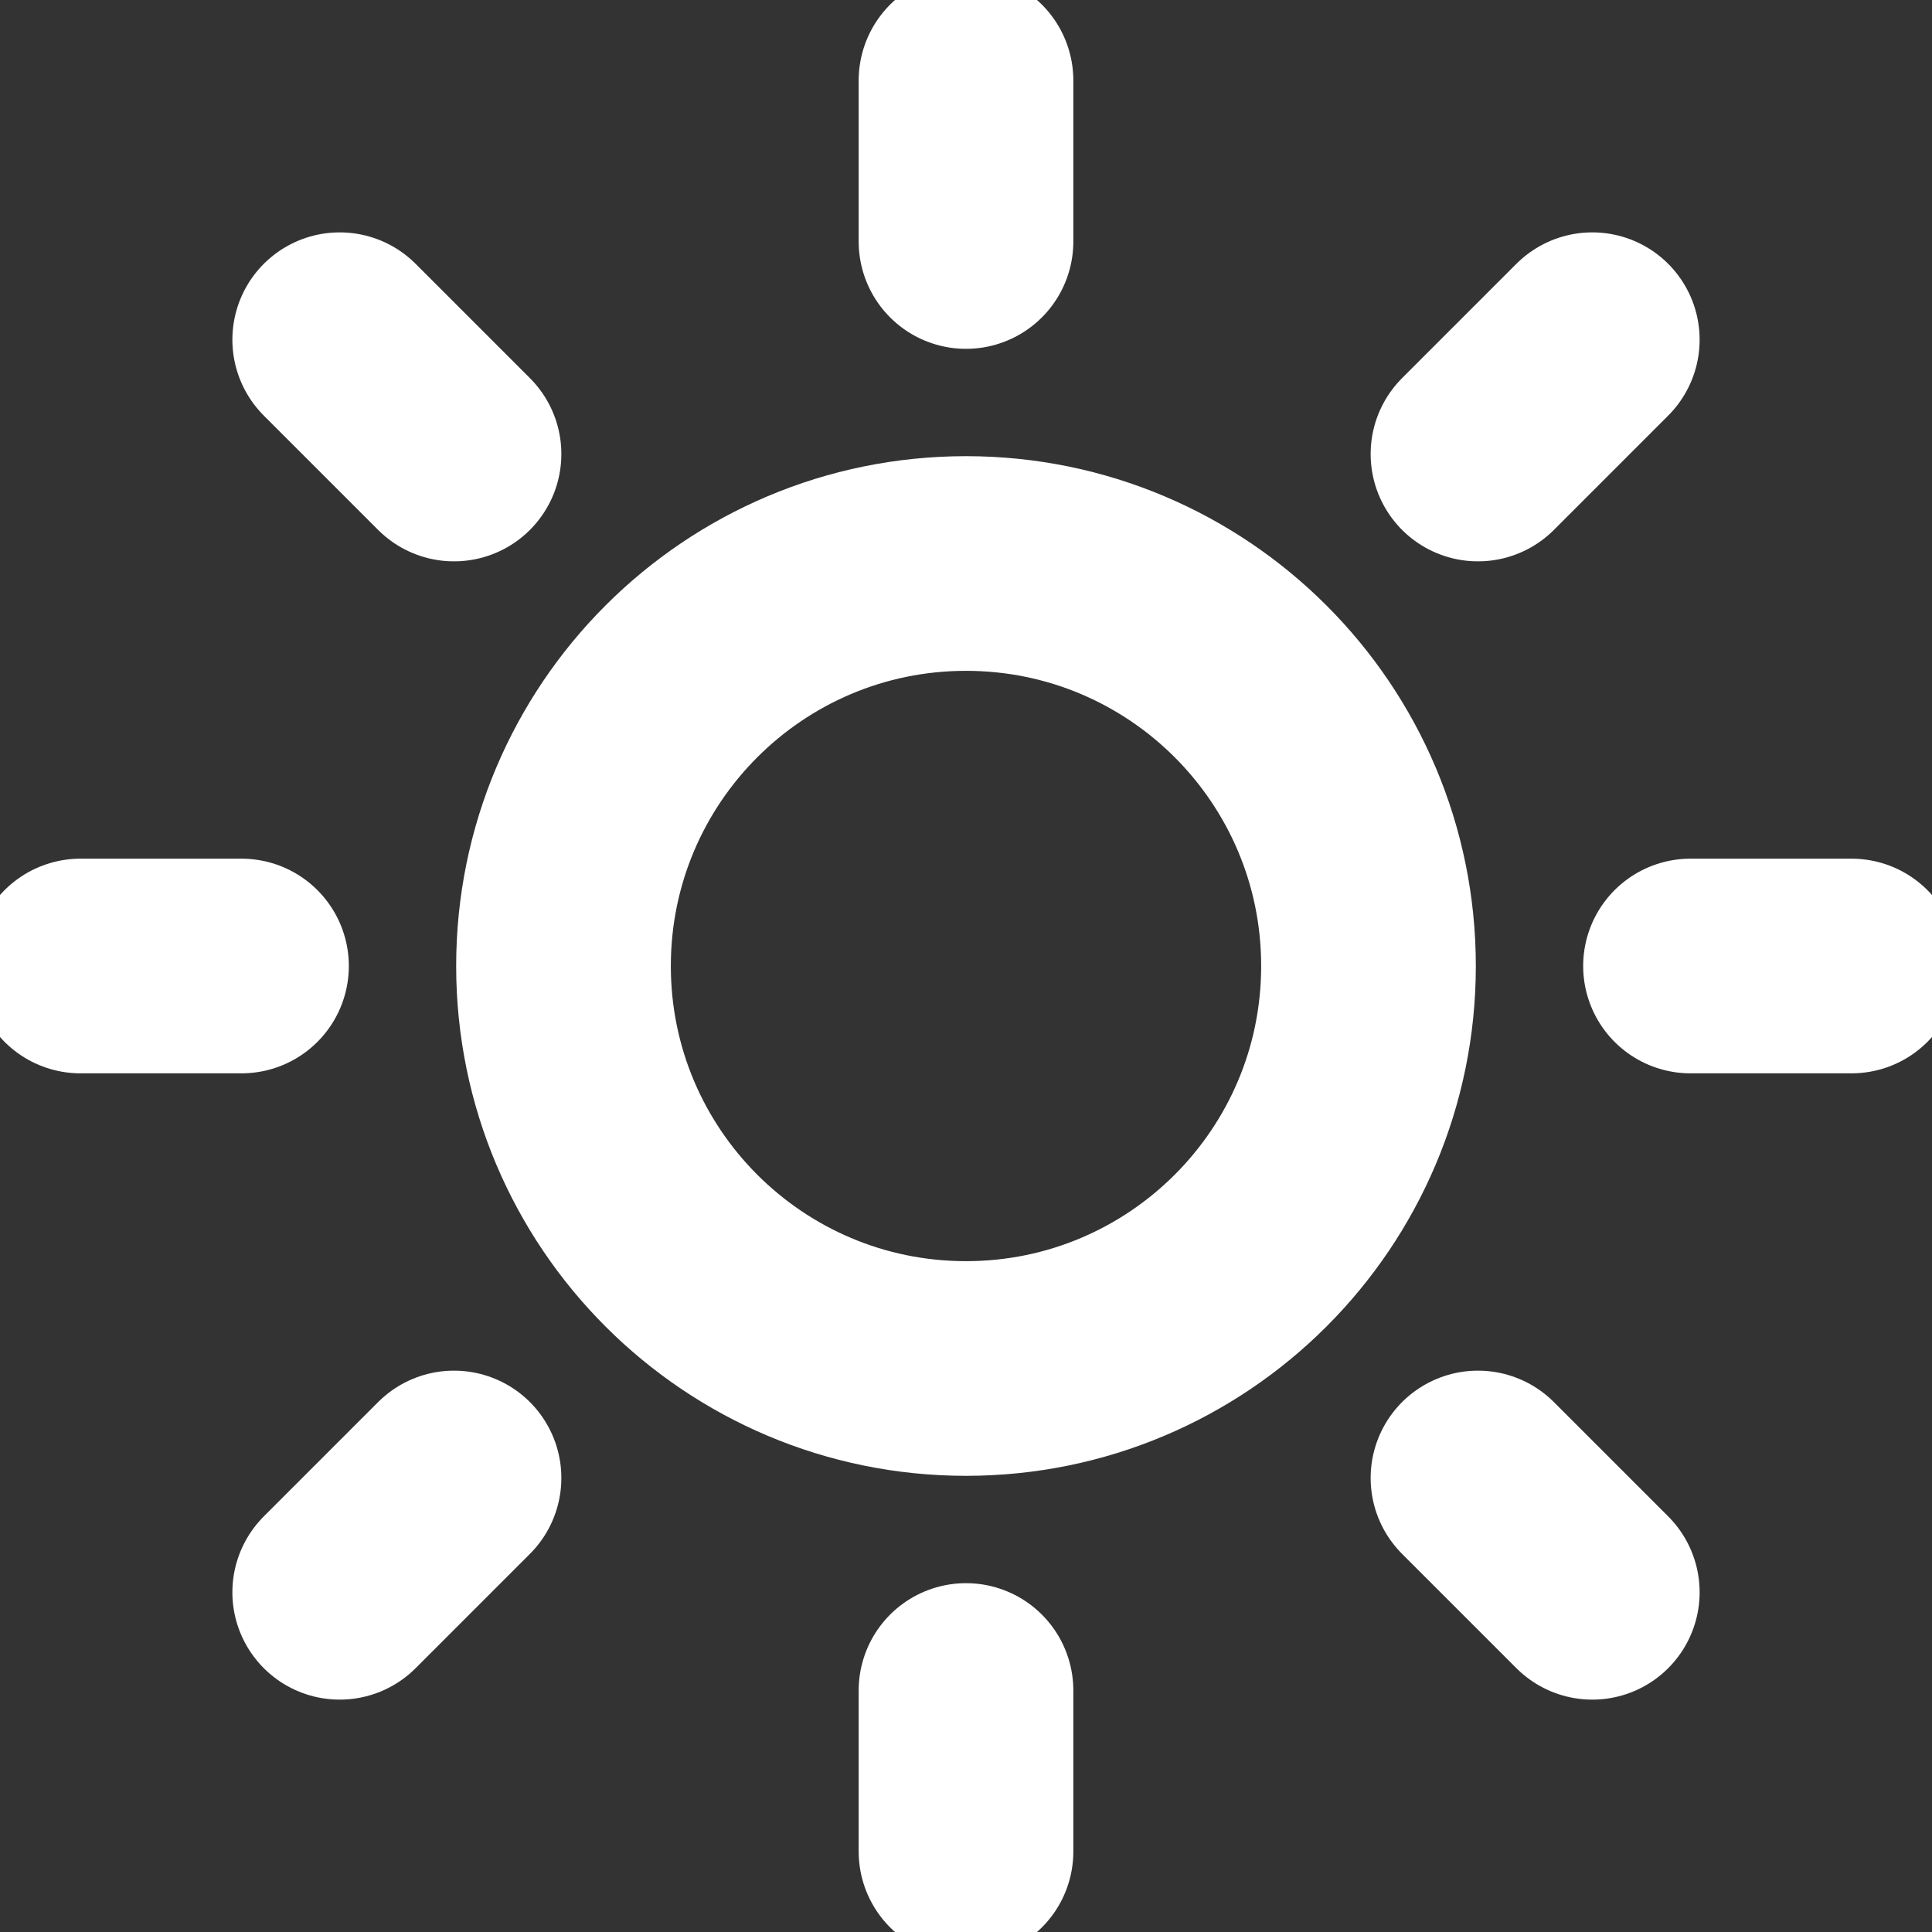
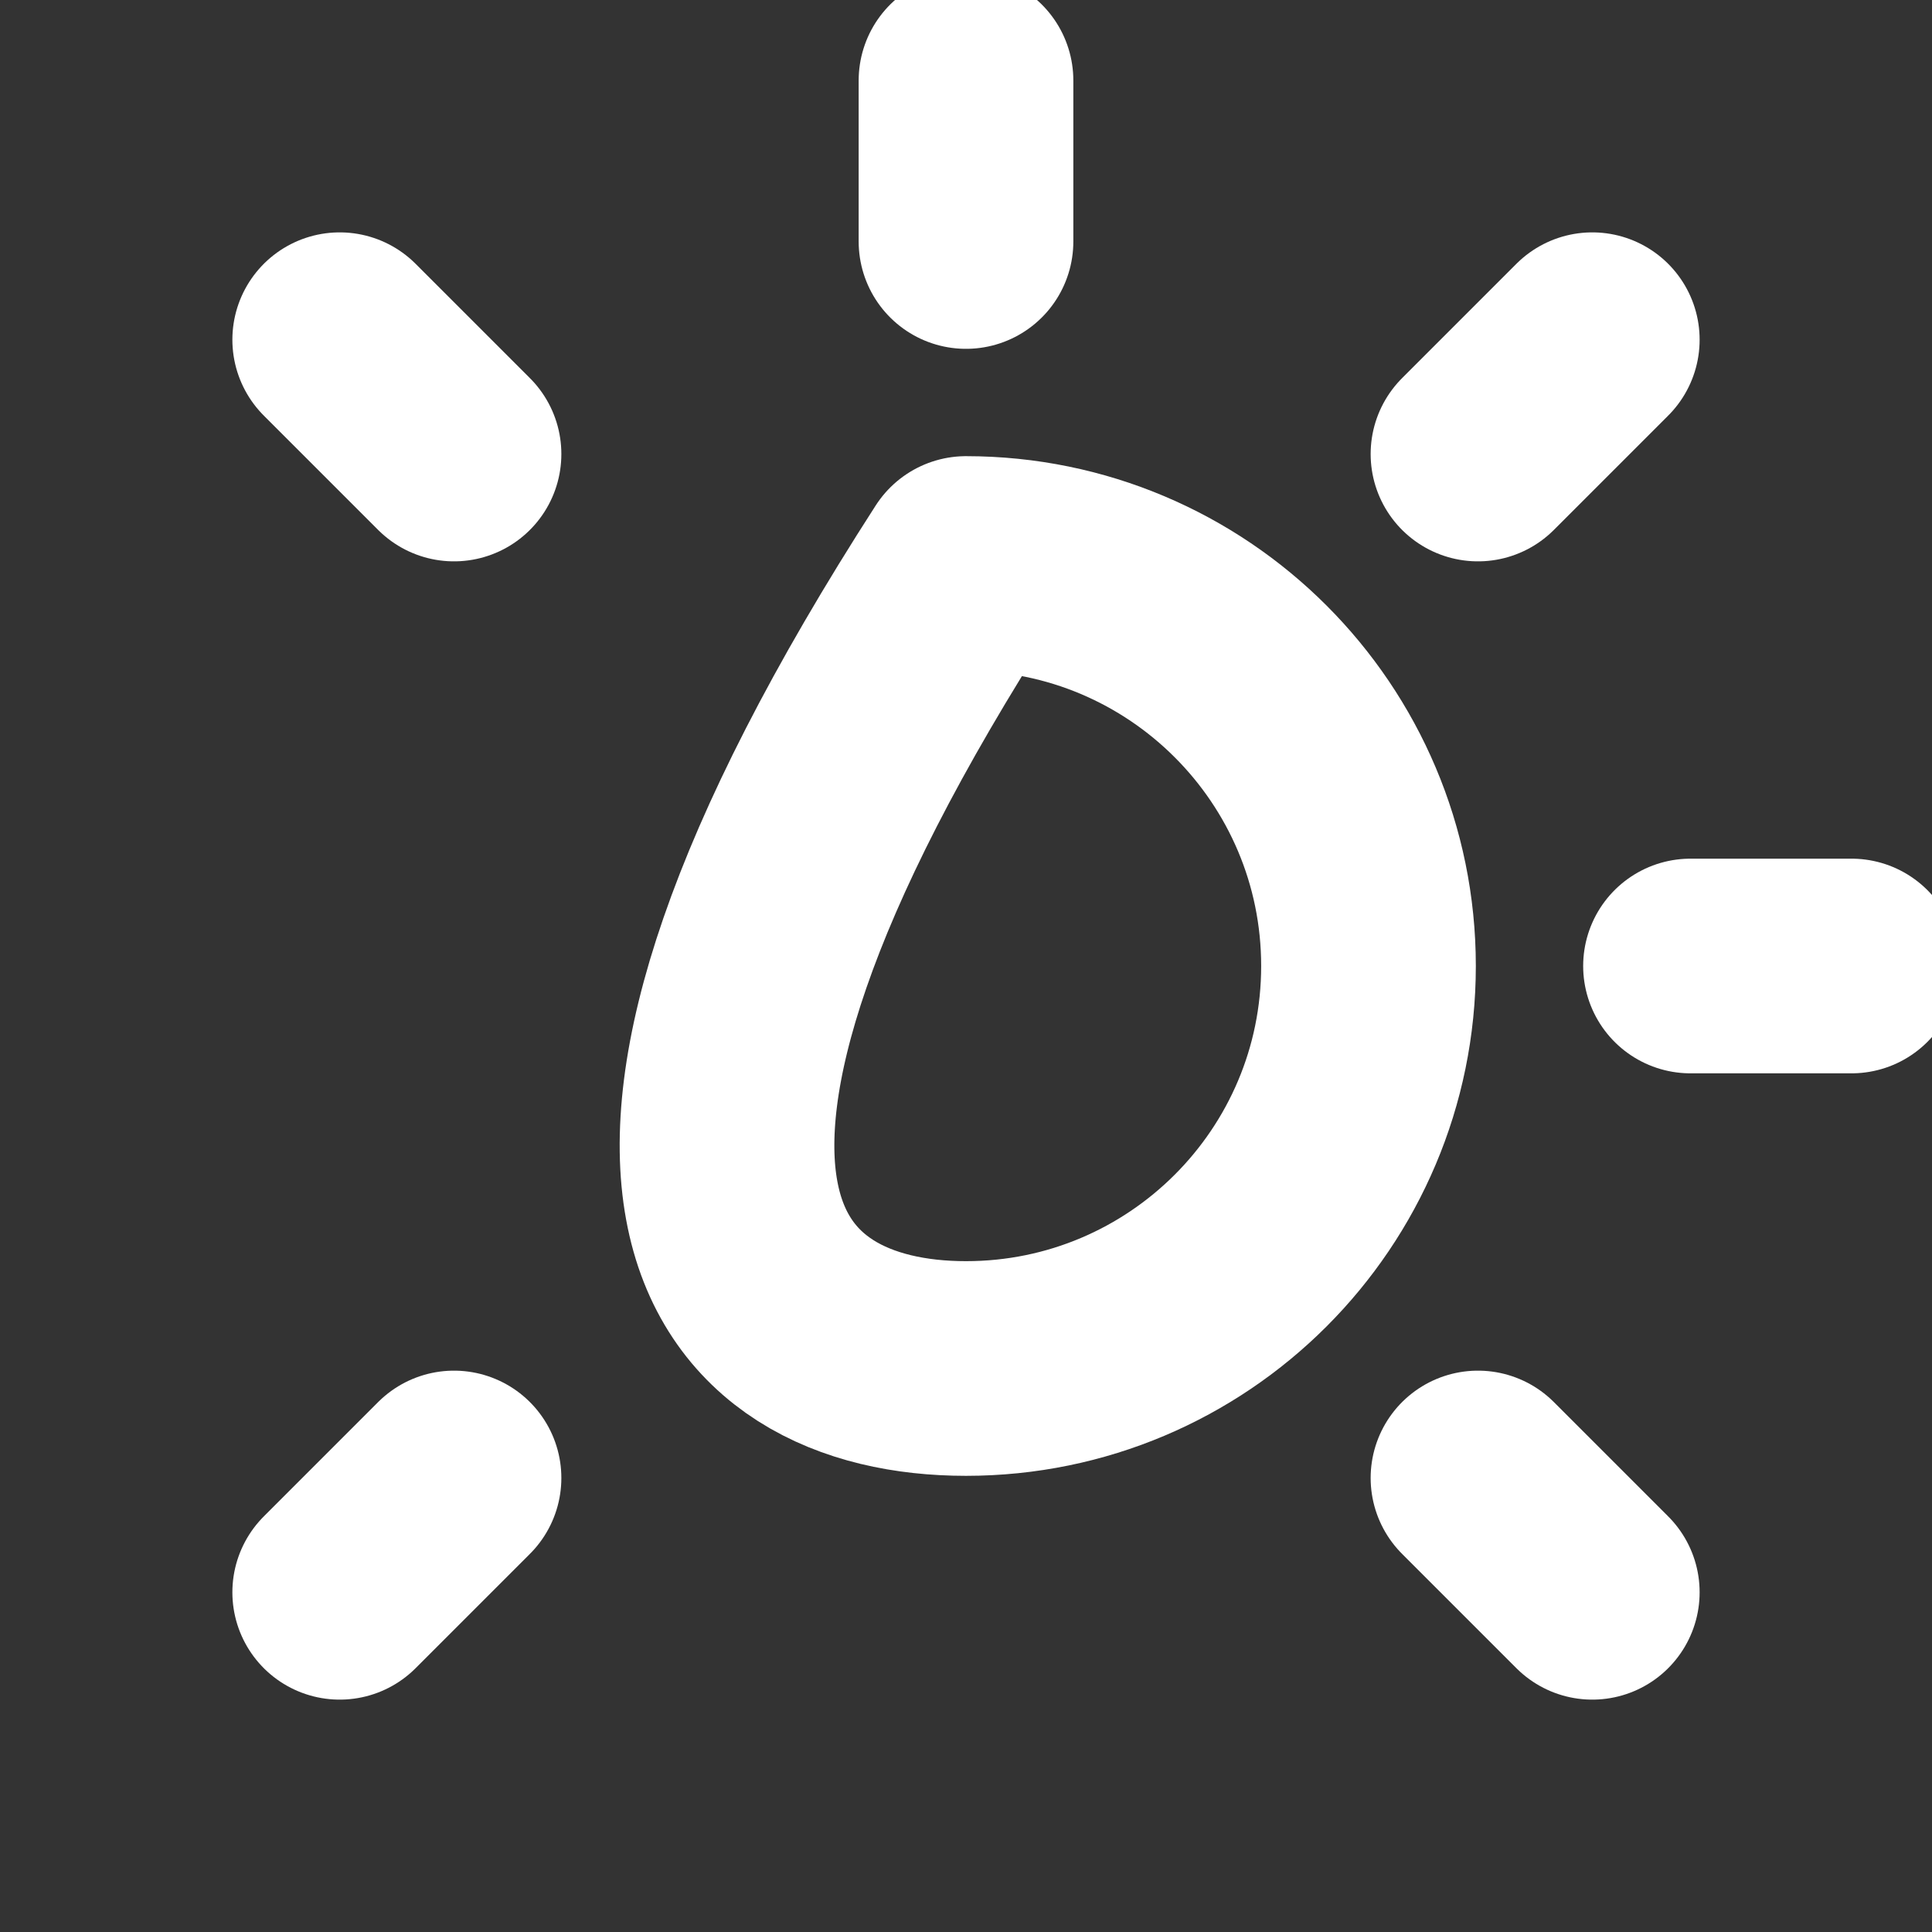
<svg xmlns="http://www.w3.org/2000/svg" width="18" height="18" viewBox="0 0 18 18" fill="none">
  <rect x="0" y="0" width="18" height="18" fill="#333333" stroke="none" />
  <g clip-path="url(#clip0_623_2067)">
-     <path d="M9 12.75C11.071 12.75 12.75 11.071 12.75 9C12.75 6.929 11.071 5.25 9 5.25C6.929 5.25 5.25 6.929 5.25 9C5.25 11.071 6.929 12.75 9 12.75Z" stroke="white" stroke-width="2" stroke-linecap="round" stroke-linejoin="round" />
+     <path d="M9 12.75C11.071 12.75 12.75 11.071 12.75 9C12.75 6.929 11.071 5.25 9 5.25C5.25 11.071 6.929 12.75 9 12.75Z" stroke="white" stroke-width="2" stroke-linecap="round" stroke-linejoin="round" />
    <path d="M9 0.75V2.25" stroke="white" stroke-width="2" stroke-linecap="round" stroke-linejoin="round" />
-     <path d="M9 15.75V17.25" stroke="white" stroke-width="2" stroke-linecap="round" stroke-linejoin="round" />
    <path d="M3.165 3.165L4.23 4.23" stroke="white" stroke-width="2" stroke-linecap="round" stroke-linejoin="round" />
    <path d="M13.77 13.77L14.835 14.835" stroke="white" stroke-width="2" stroke-linecap="round" stroke-linejoin="round" />
-     <path d="M0.75 9H2.25" stroke="white" stroke-width="2" stroke-linecap="round" stroke-linejoin="round" />
    <path d="M15.75 9H17.25" stroke="white" stroke-width="2" stroke-linecap="round" stroke-linejoin="round" />
    <path d="M3.165 14.835L4.23 13.77" stroke="white" stroke-width="2" stroke-linecap="round" stroke-linejoin="round" />
    <path d="M13.77 4.23L14.835 3.165" stroke="white" stroke-width="2" stroke-linecap="round" stroke-linejoin="round" />
  </g>
  <defs>
    <clipPath id="clip0_623_2067">
      <rect width="18" height="18" fill="white" />
    </clipPath>
  </defs>
</svg>